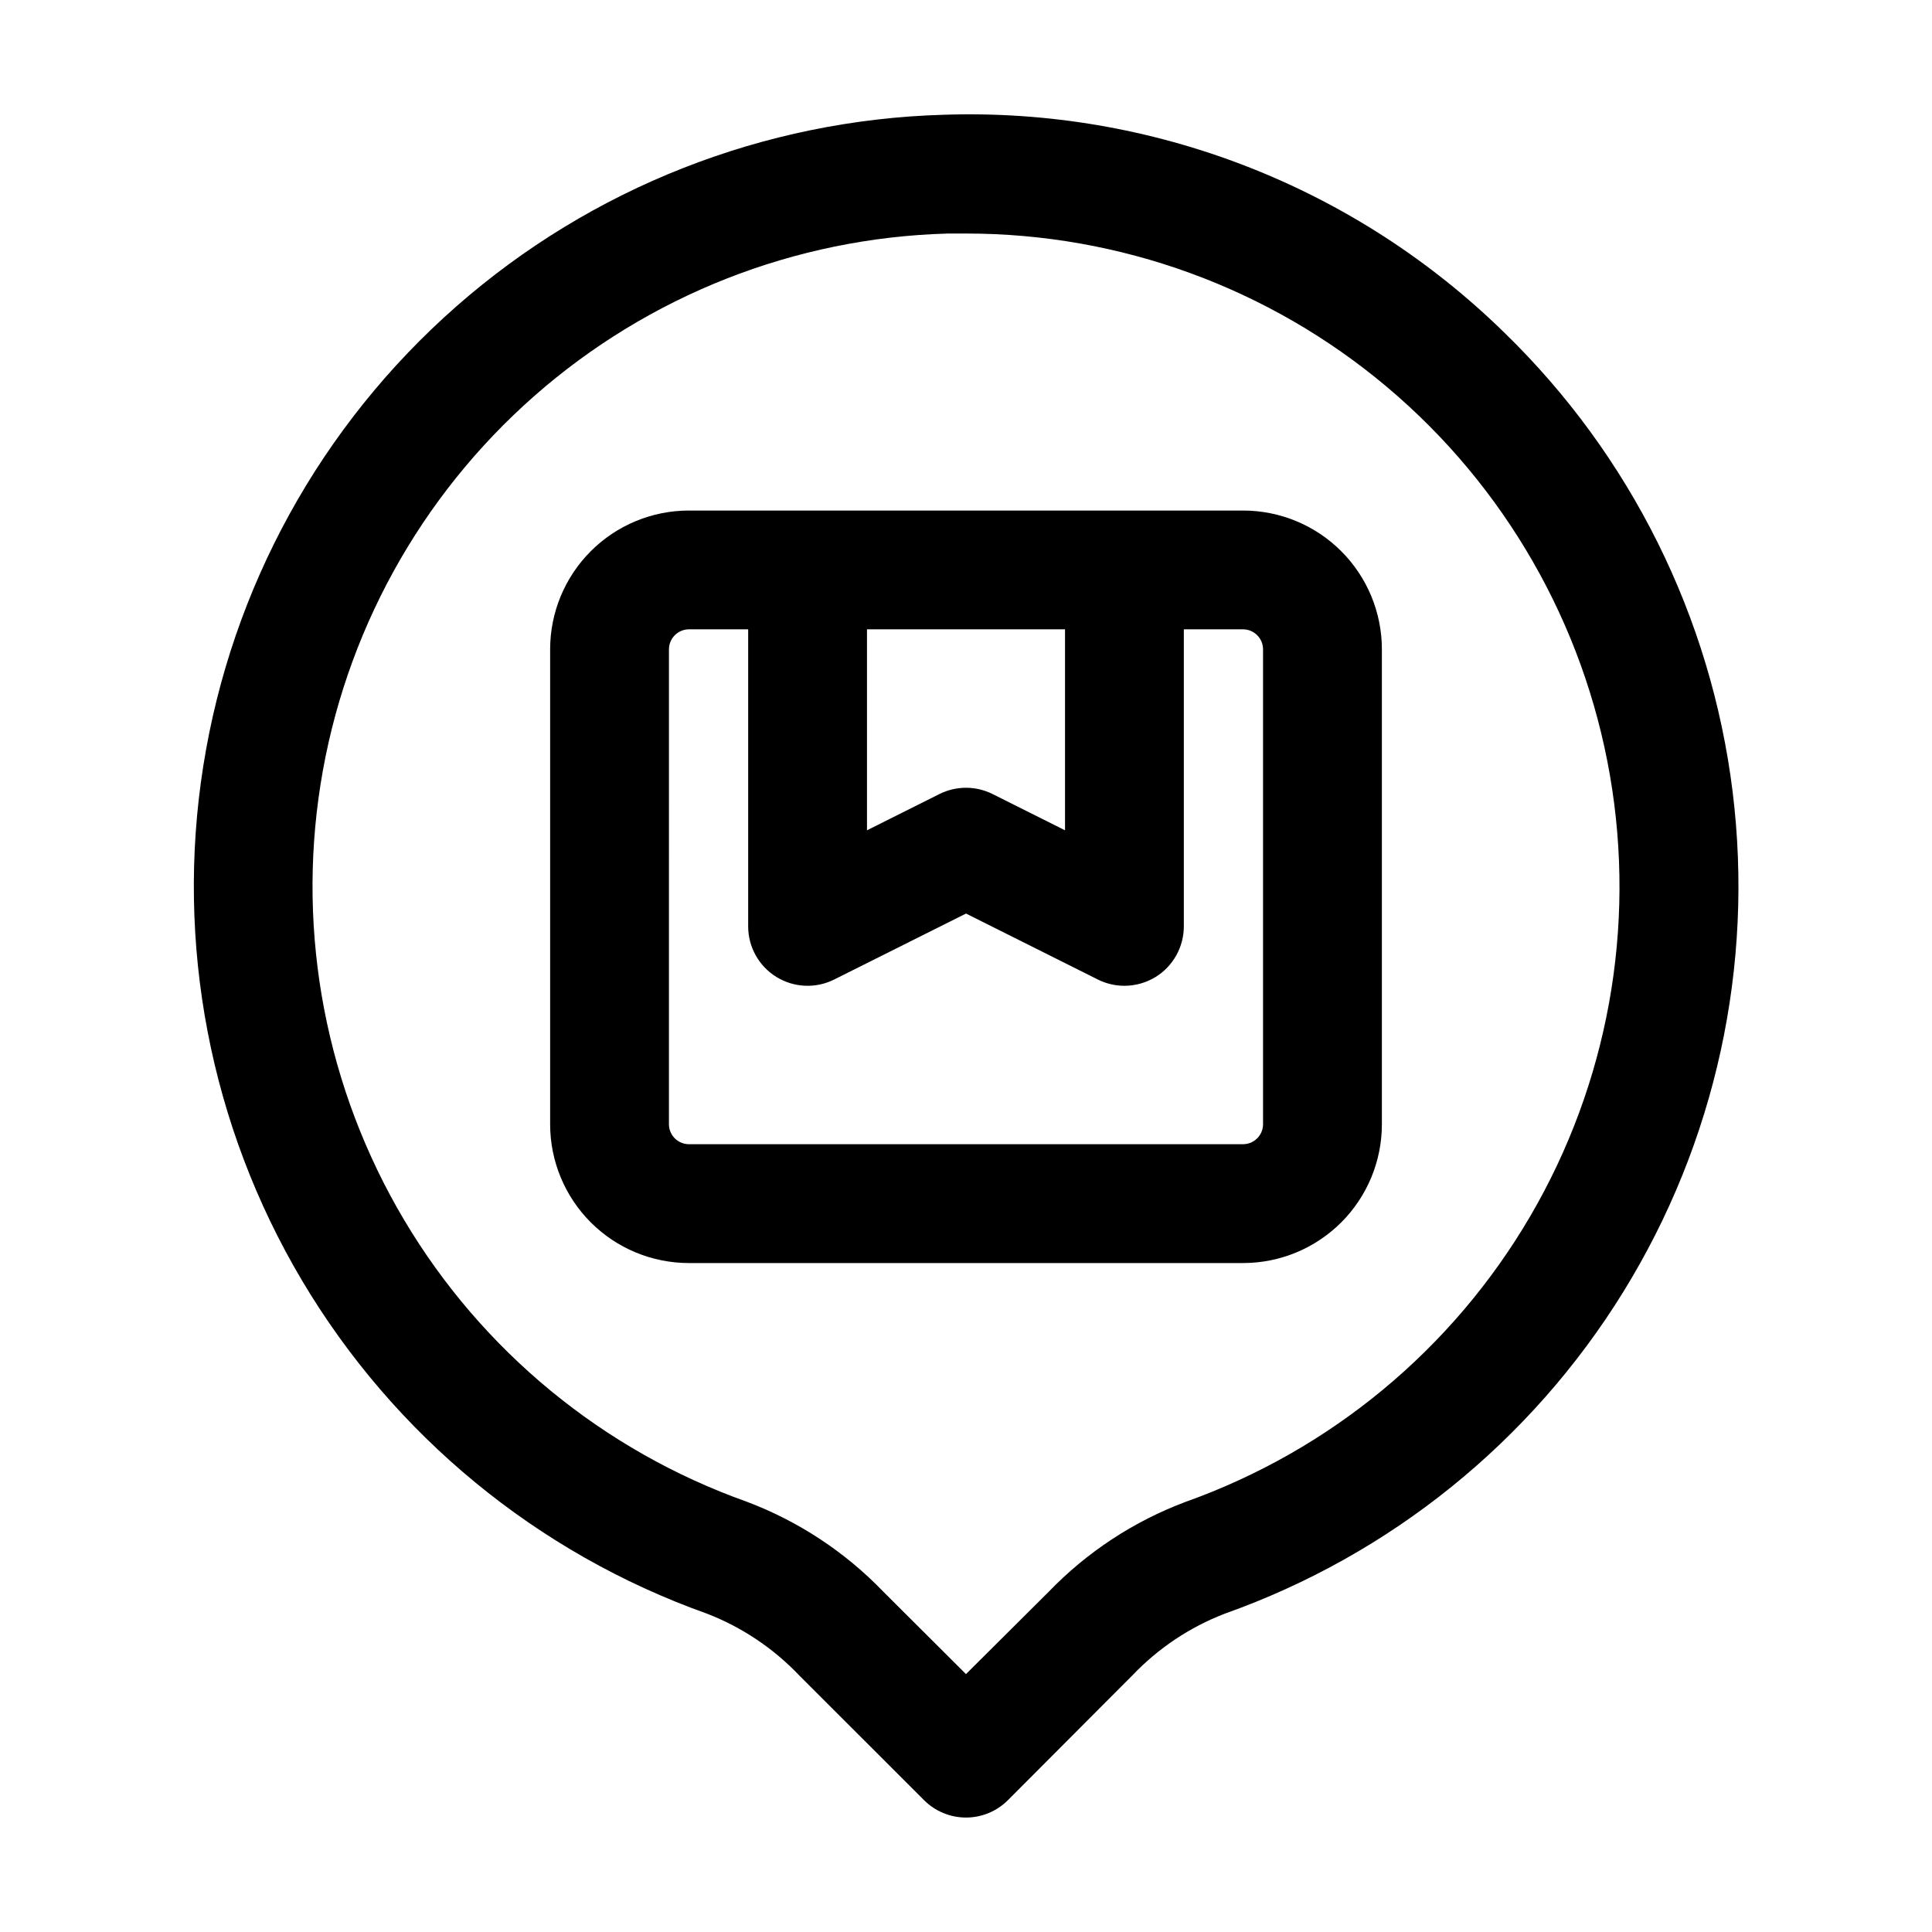
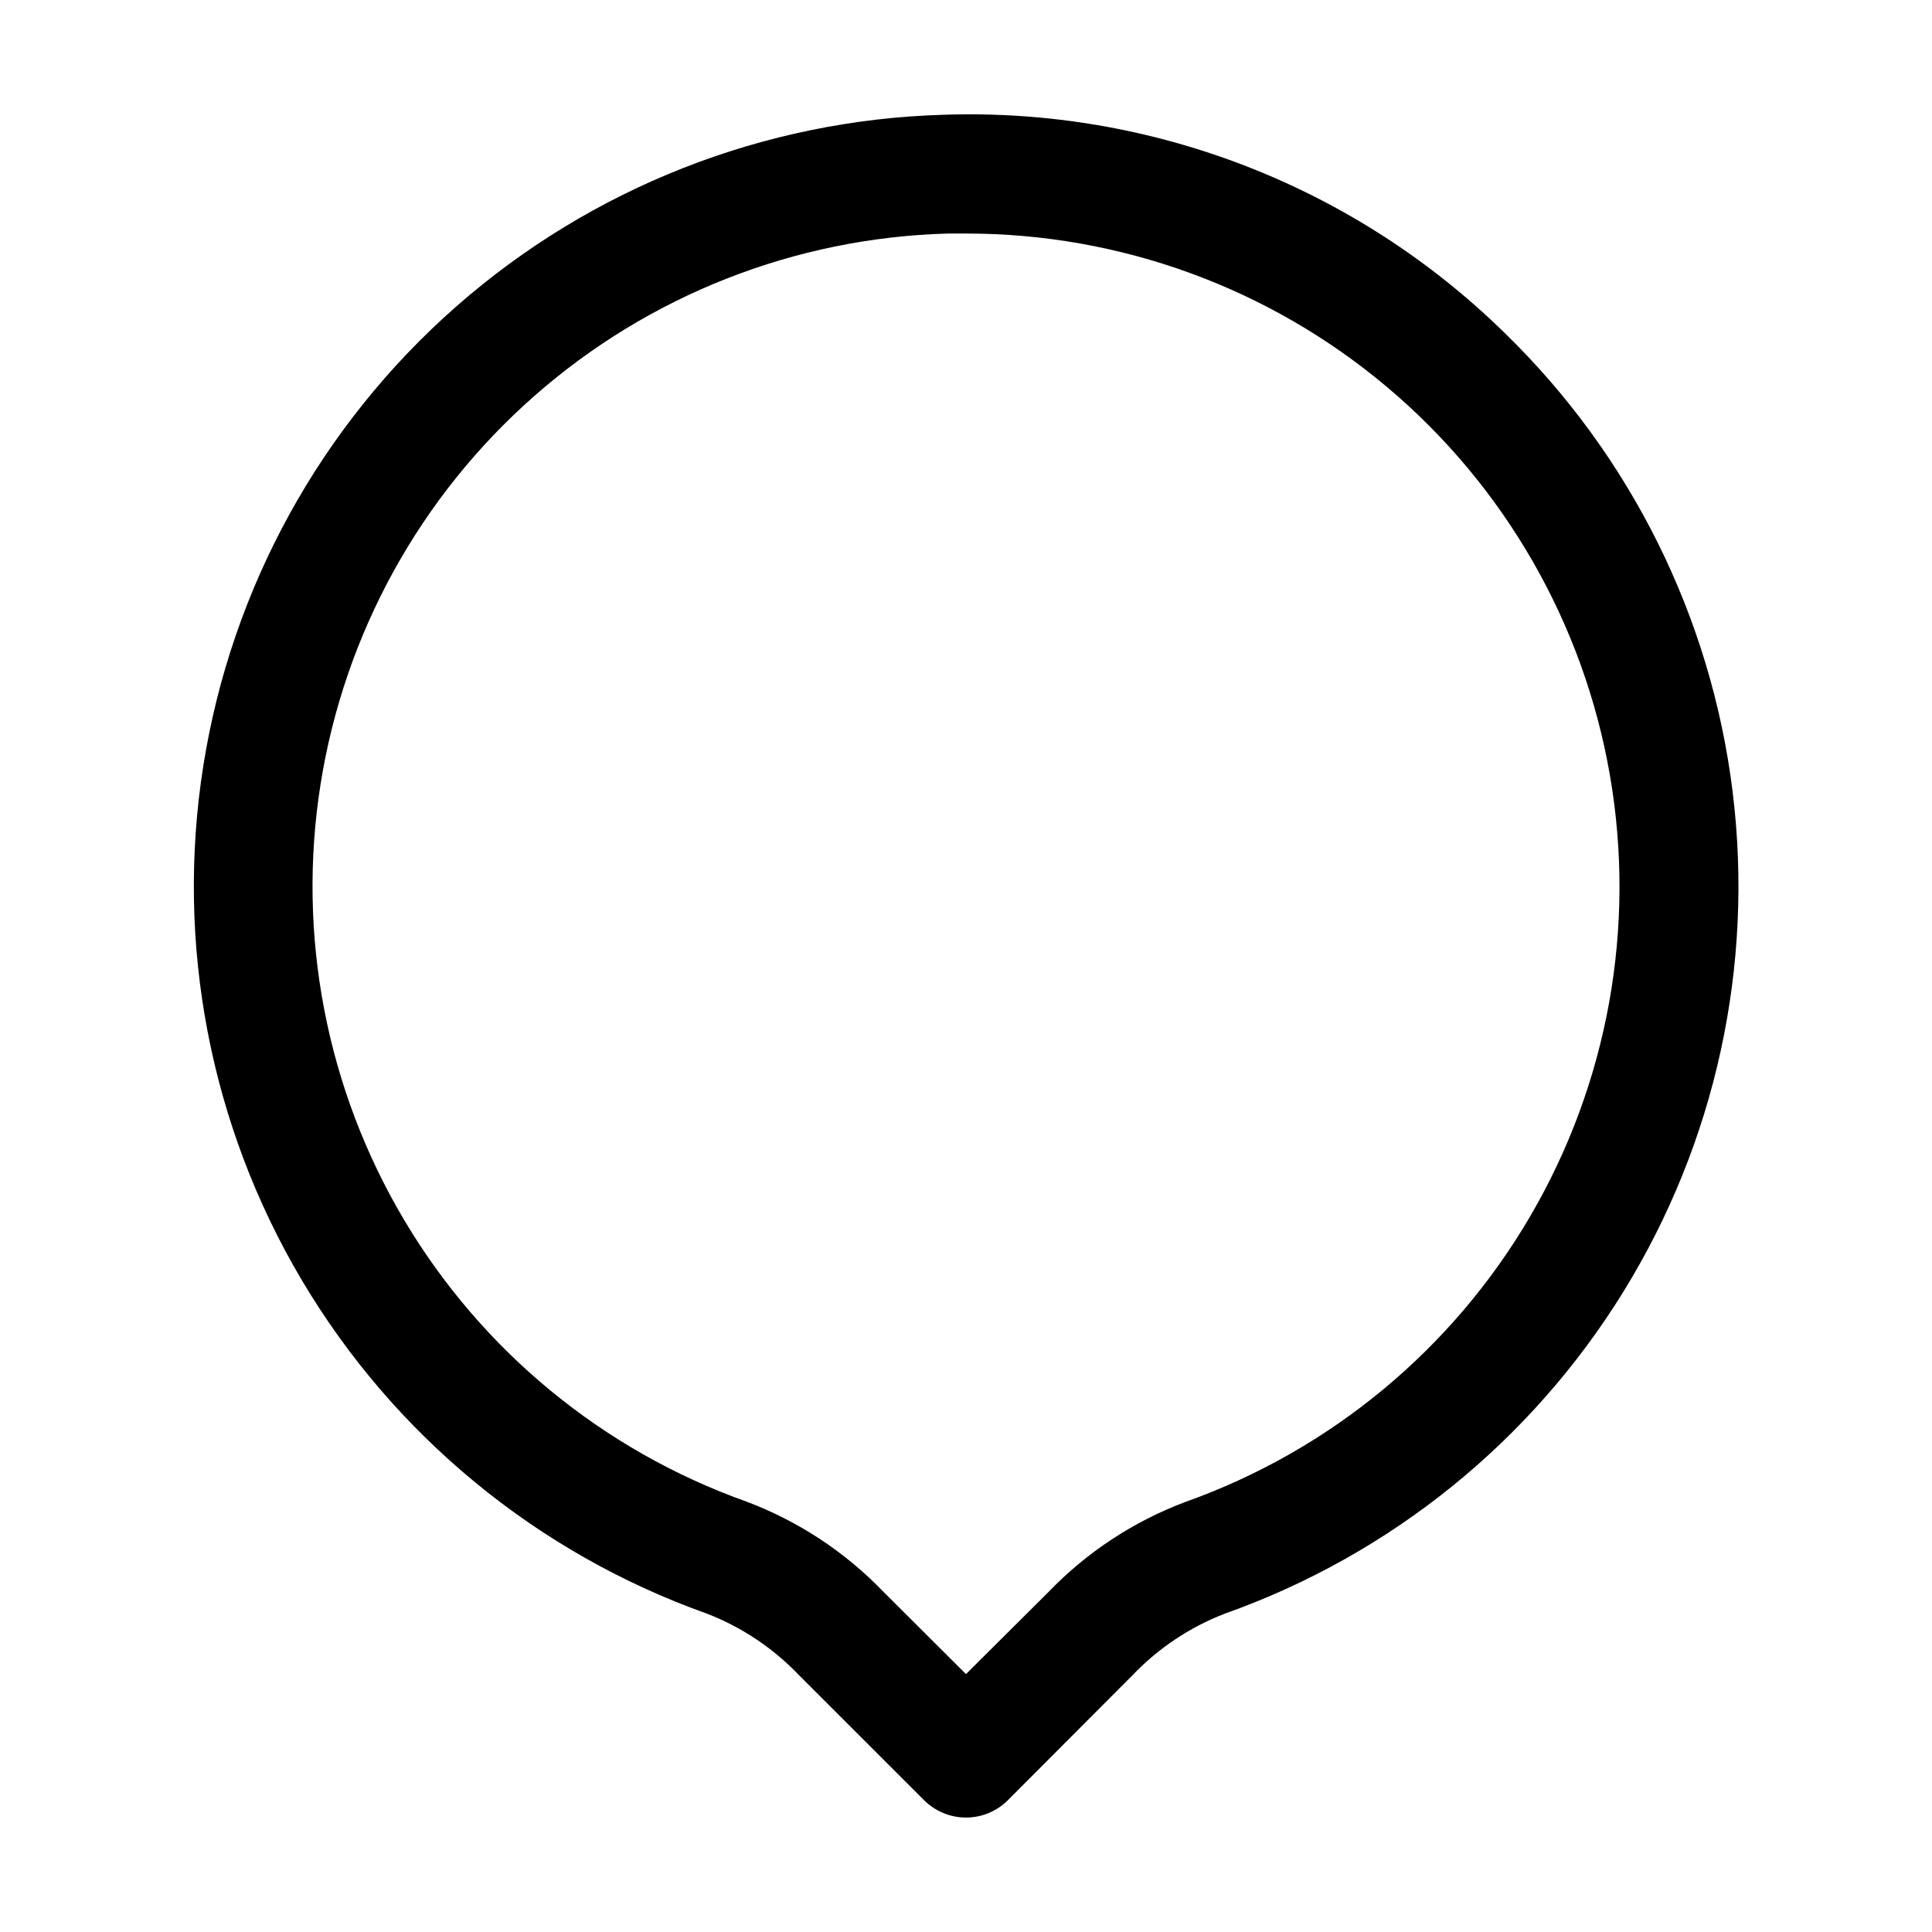
<svg xmlns="http://www.w3.org/2000/svg" fill="#000000" width="800px" height="800px" version="1.1" viewBox="144 144 512 512">
  <g>
    <path d="m331.29 571.61c9.301 3.594 17.688 9.207 24.559 16.438l33.02 33c2.949 2.957 6.953 4.621 11.129 4.621s8.18-1.664 11.125-4.621l32.957-33.043c6.859-7.207 15.234-12.801 24.52-16.375 43.879-15.574 81.129-45.652 105.59-85.266 24.469-39.613 34.688-86.391 28.969-132.6s-27.035-89.082-60.418-121.54c-19.57-19.184-42.828-34.199-68.367-44.137-25.539-9.934-52.828-14.59-80.215-13.676-47.699 1.348-93.426 19.328-129.27 50.828-35.844 31.504-59.547 74.543-67.004 121.68-7.461 47.129 1.789 95.387 26.148 136.42 24.363 41.031 62.301 72.254 107.25 88.27zm63.688-365.72h5.059c40.805-0.02 80.305 14.383 111.52 40.66s52.152 62.738 59.098 102.95c6.949 40.211-0.531 81.582-21.125 116.81-20.59 35.227-52.965 62.047-91.41 75.727-13.691 5.144-26.059 13.277-36.211 23.805l-21.914 21.812-21.875-21.812c-10.16-10.566-22.555-18.727-36.273-23.891-38.035-13.539-70.137-39.953-90.754-74.664-20.617-34.711-28.453-75.539-22.148-115.41 6.305-39.879 26.352-76.297 56.672-102.95 30.32-26.66 69.004-41.879 109.36-43.027z" />
-     <path d="m326.53 478.72h146.95c9.738-0.012 19.074-3.887 25.961-10.773 6.887-6.887 10.762-16.223 10.773-25.961v-125.95c-0.012-9.742-3.887-19.078-10.773-25.965-6.887-6.887-16.223-10.762-25.961-10.773h-146.95c-9.742 0.012-19.078 3.887-25.965 10.773-6.887 6.887-10.762 16.223-10.773 25.965v125.95c0.012 9.738 3.887 19.074 10.773 25.961 6.887 6.887 16.223 10.762 25.965 10.773zm99.711-167.94v53.258l-19.207-9.613c-4.43-2.211-9.637-2.211-14.066 0l-19.207 9.613v-53.258zm-104.96 5.25c0.035-2.887 2.363-5.215 5.25-5.25h15.742v78.723c0 5.453 2.824 10.52 7.465 13.387 4.637 2.871 10.434 3.133 15.312 0.699l34.953-17.488 34.953 17.488h-0.004c2.184 1.09 4.594 1.656 7.035 1.656 2.926-0.008 5.793-0.82 8.289-2.352 4.633-2.879 7.449-7.941 7.453-13.391v-78.723h15.746c2.883 0.035 5.211 2.363 5.246 5.25v125.95c-0.035 2.883-2.363 5.211-5.246 5.246h-146.95c-2.887-0.035-5.215-2.363-5.25-5.246z" />
  </g>
</svg>